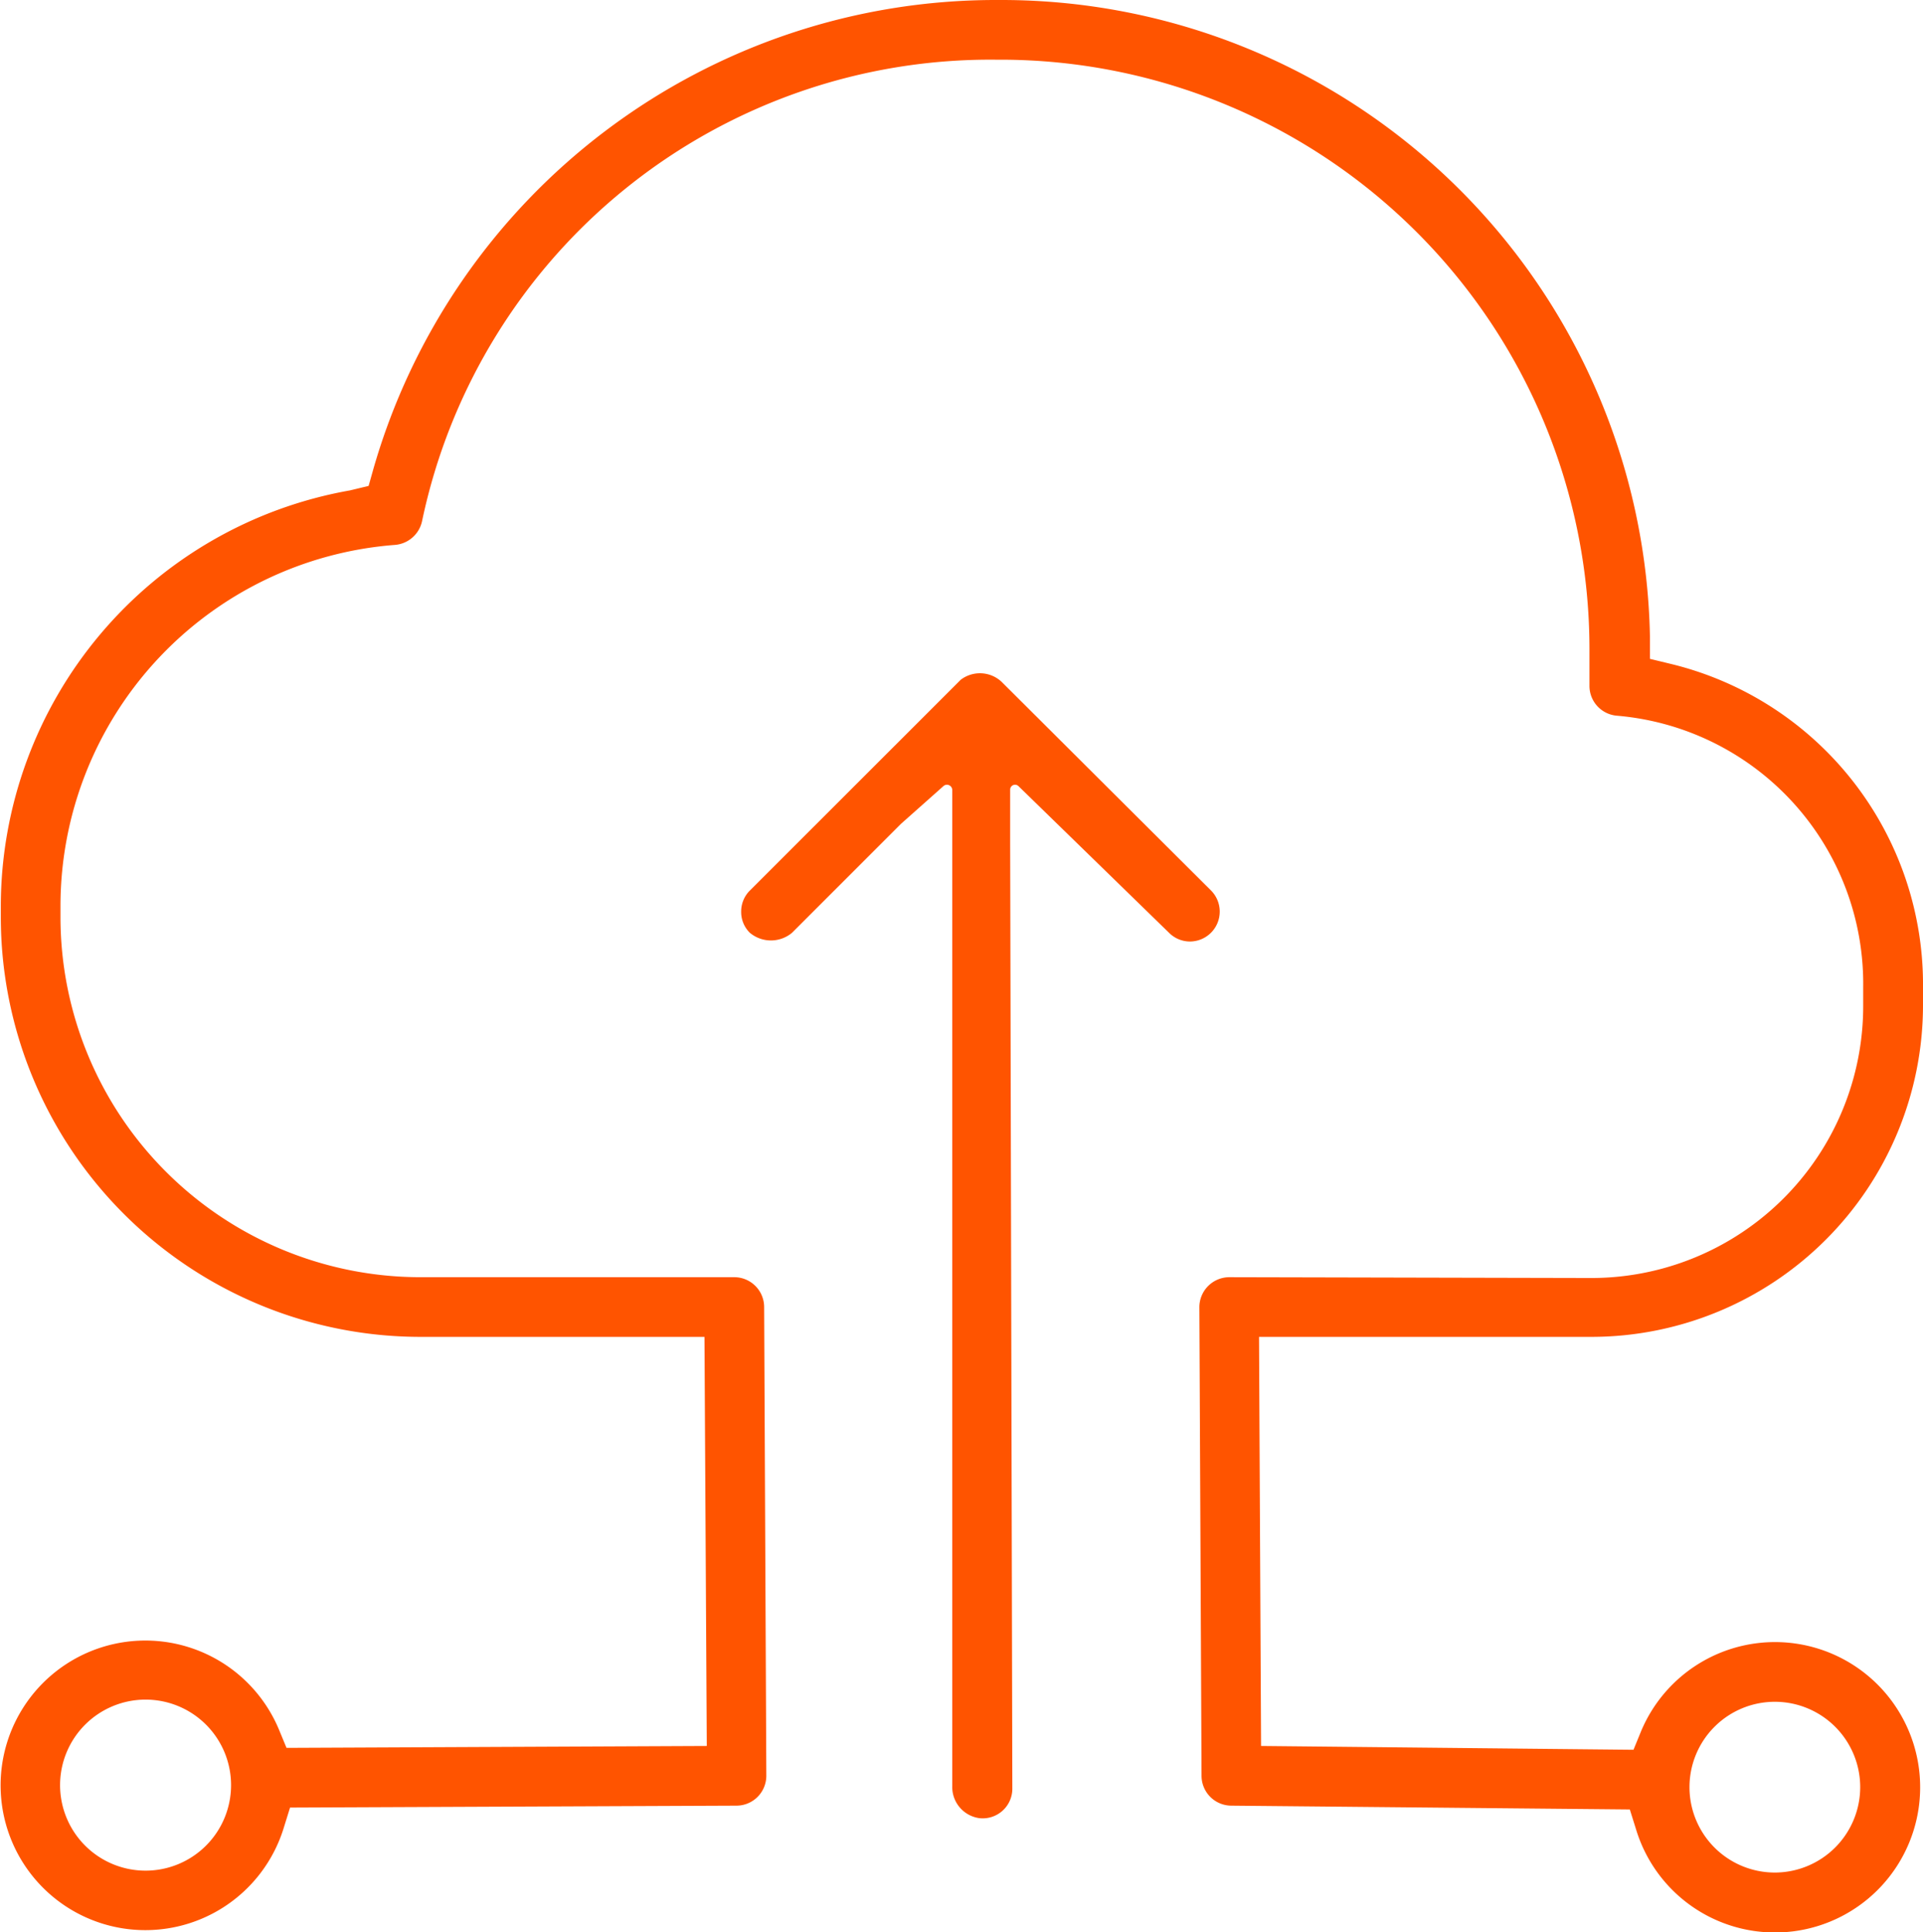
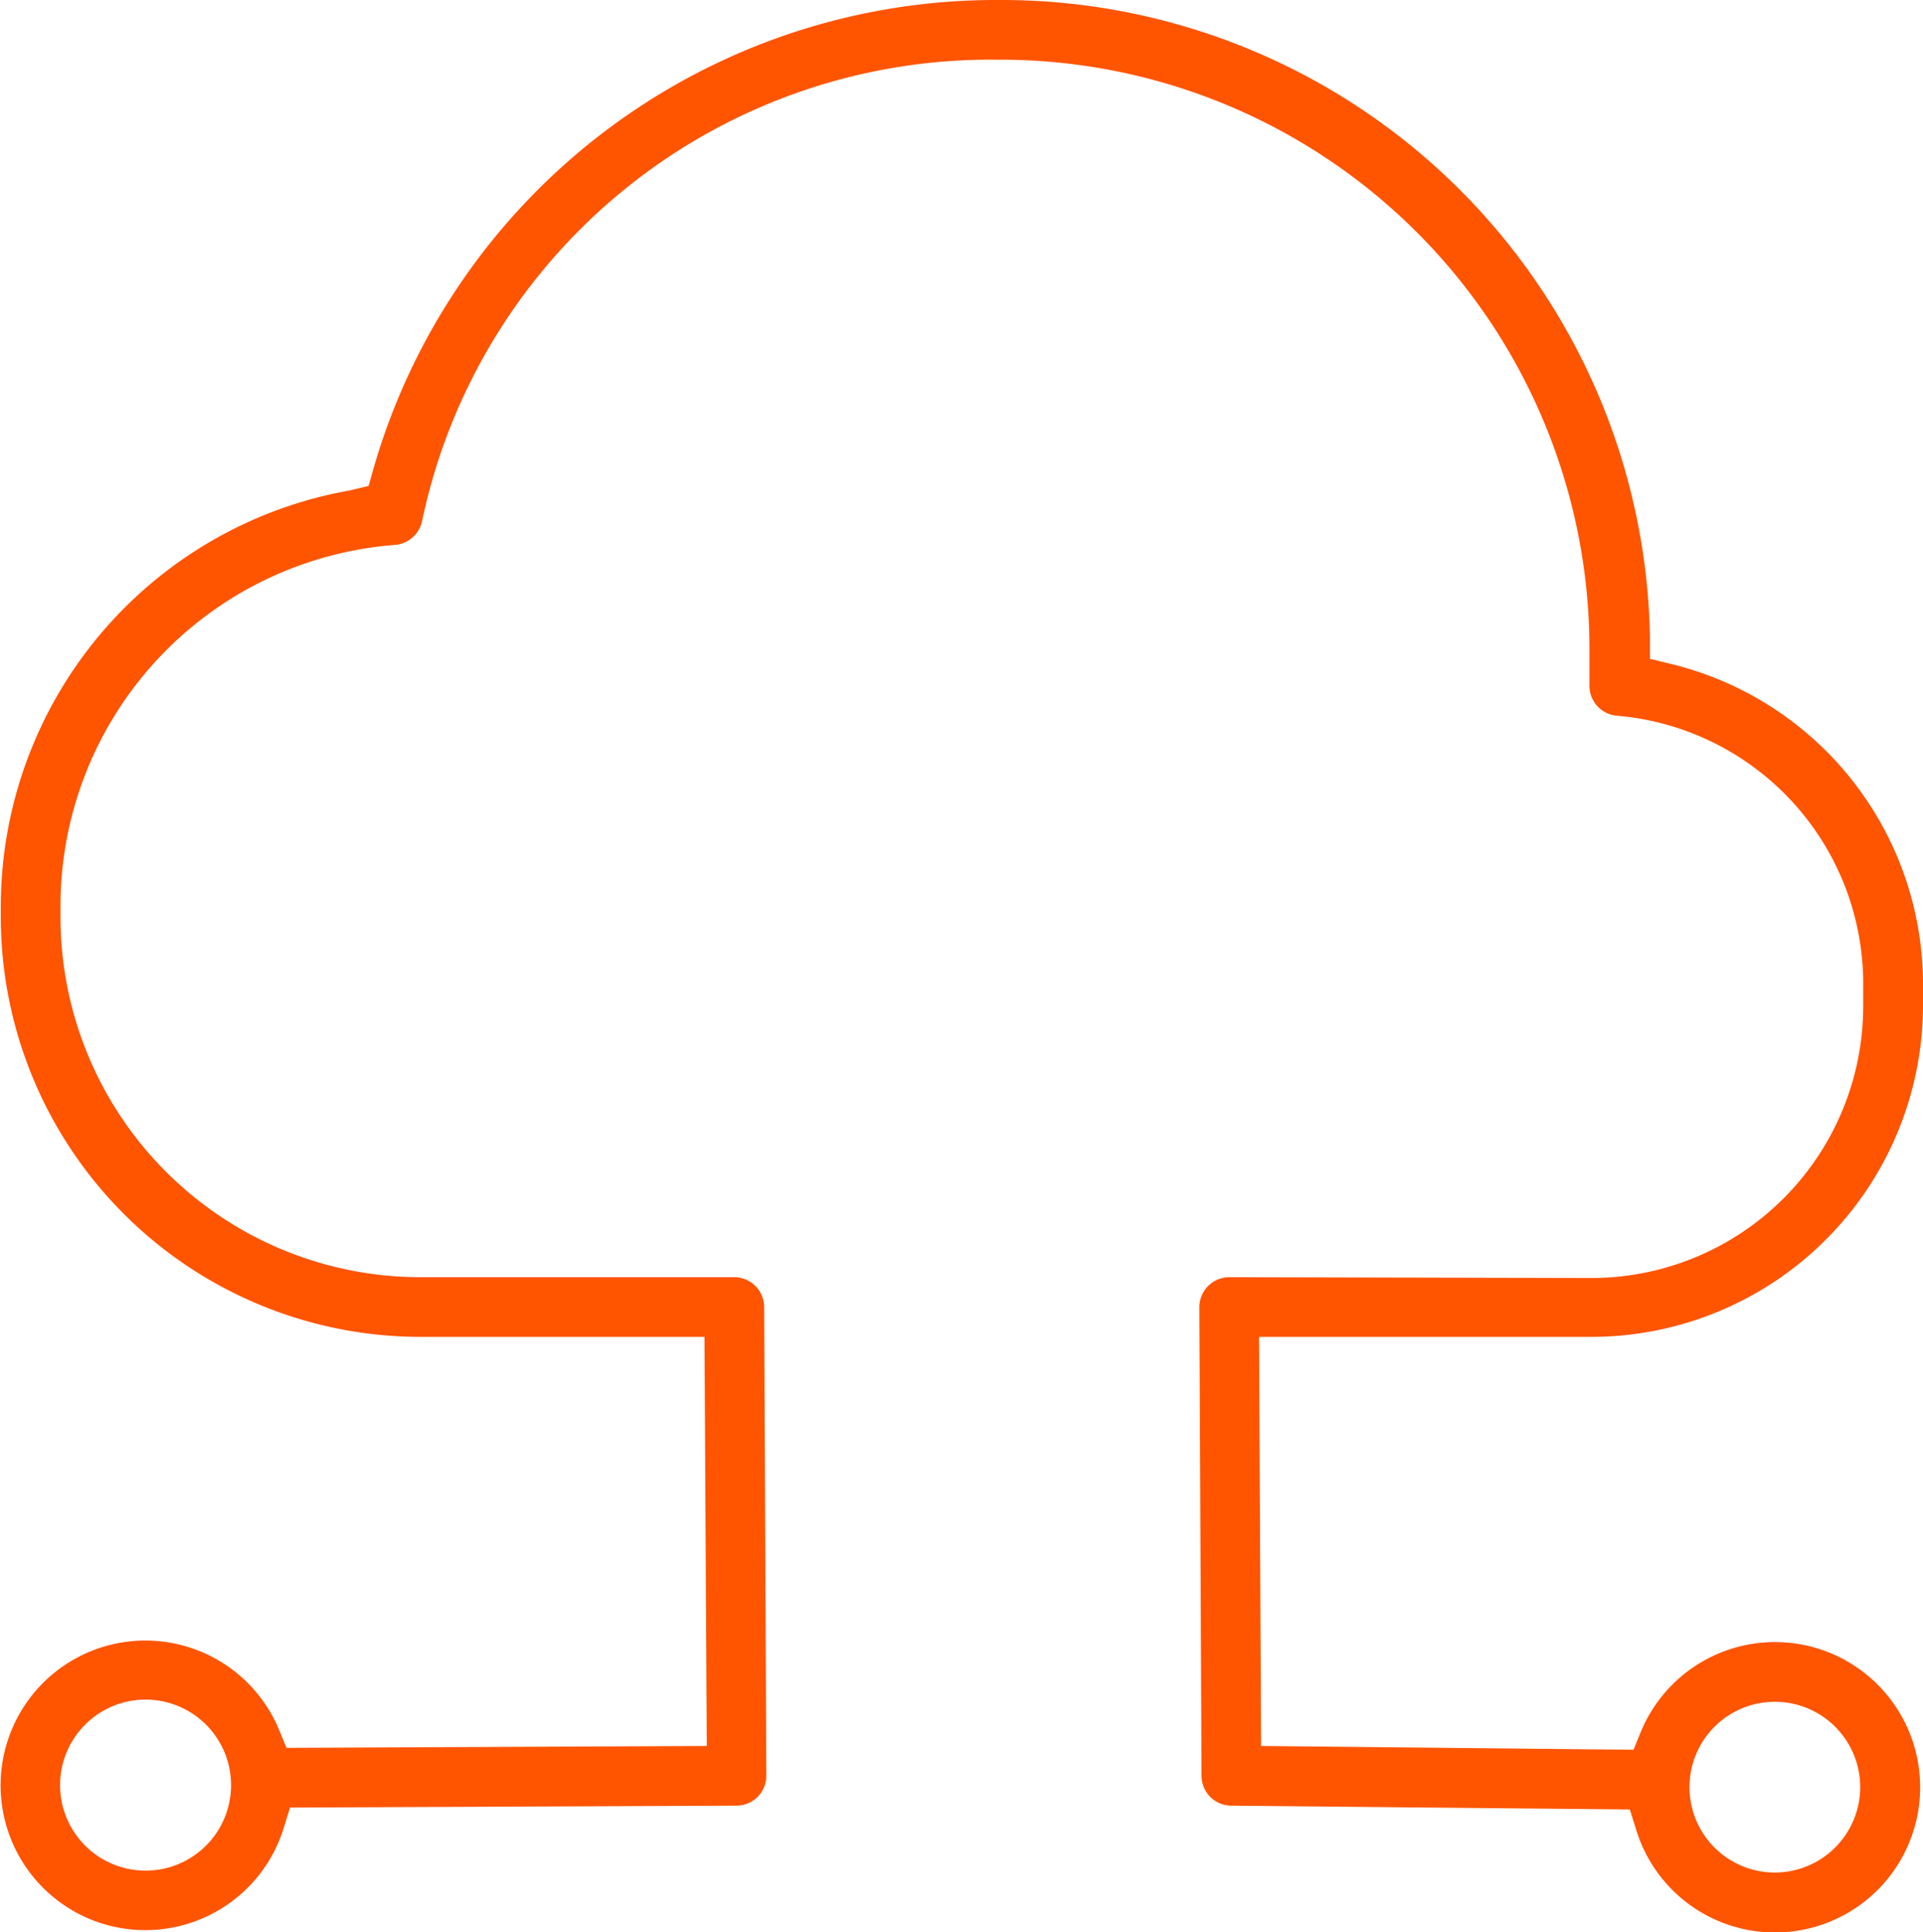
<svg xmlns="http://www.w3.org/2000/svg" viewBox="0 0 141.48 142.11">
  <defs>
    <style>.cls-1{fill:#ff5400;}</style>
  </defs>
  <g id="Capa_2" data-name="Capa 2">
    <g id="Capa_1-2" data-name="Capa 1">
-       <path class="cls-1" d="M69.41,57.82a.39.39,0,0,1,.65.29l0,73.26a2.31,2.31,0,0,0,2,2.36,2.18,2.18,0,0,0,2.42-2.18l-.16-69.47,0-4a.36.36,0,0,1,.61-.26L86,68.6a2.18,2.18,0,0,0,1.55.65h0a2.2,2.2,0,0,0,1.55-3.75L73.68,50.14a2.33,2.33,0,0,0-3-.14L55.16,65.51a2.17,2.17,0,0,0-.63,1.55,2.14,2.14,0,0,0,.64,1.55,2.42,2.42,0,0,0,3.1,0l8-8Z" />
      <path class="cls-1" d="M90.44,93.94a2.21,2.21,0,0,0-2.2,2.2l.16,34.47a2.2,2.2,0,0,0,2.19,2.2l29.32.28.47,1.5a10.68,10.68,0,1,0,.34-7.21l-.54,1.32-27.4-.28-.15-30.09H117.1A24.41,24.41,0,0,0,141.48,74V72.71A24.27,24.27,0,0,0,123,48.85l-1.61-.39,0-1.65A47.72,47.72,0,0,0,73.64,0h-.38a47.64,47.64,0,0,0-45.8,34.53l-.34,1.21-1.37.33A31.09,31.09,0,0,0,.06,66.55v.93A30.89,30.89,0,0,0,30.92,98.33H51.83L52,128.42l-30.92.14-.55-1.33a10.65,10.65,0,1,0,.34,7.23l.47-1.51,32.85-.14a2.2,2.2,0,0,0,2.19-2.2l-.16-34.47A2.2,2.2,0,0,0,54,93.94H30.92A26.49,26.49,0,0,1,4.45,67.48v-.93a26.64,26.64,0,0,1,24.6-26.47,2.22,2.22,0,0,0,2-1.74A42.72,42.72,0,0,1,73.26,4.39h.38a43.35,43.35,0,0,1,43.3,43.29v2.78a2.2,2.2,0,0,0,2,2.18,19.79,19.79,0,0,1,18.14,20V74a20,20,0,0,1-20,20Zm40.13,43.79a6.28,6.28,0,1,1,6.29-6.28A6.29,6.29,0,0,1,130.57,137.73Zm-119.9-.14A6.29,6.29,0,1,1,17,131.31,6.29,6.29,0,0,1,10.67,137.59Z" />
    </g>
  </g>
</svg>